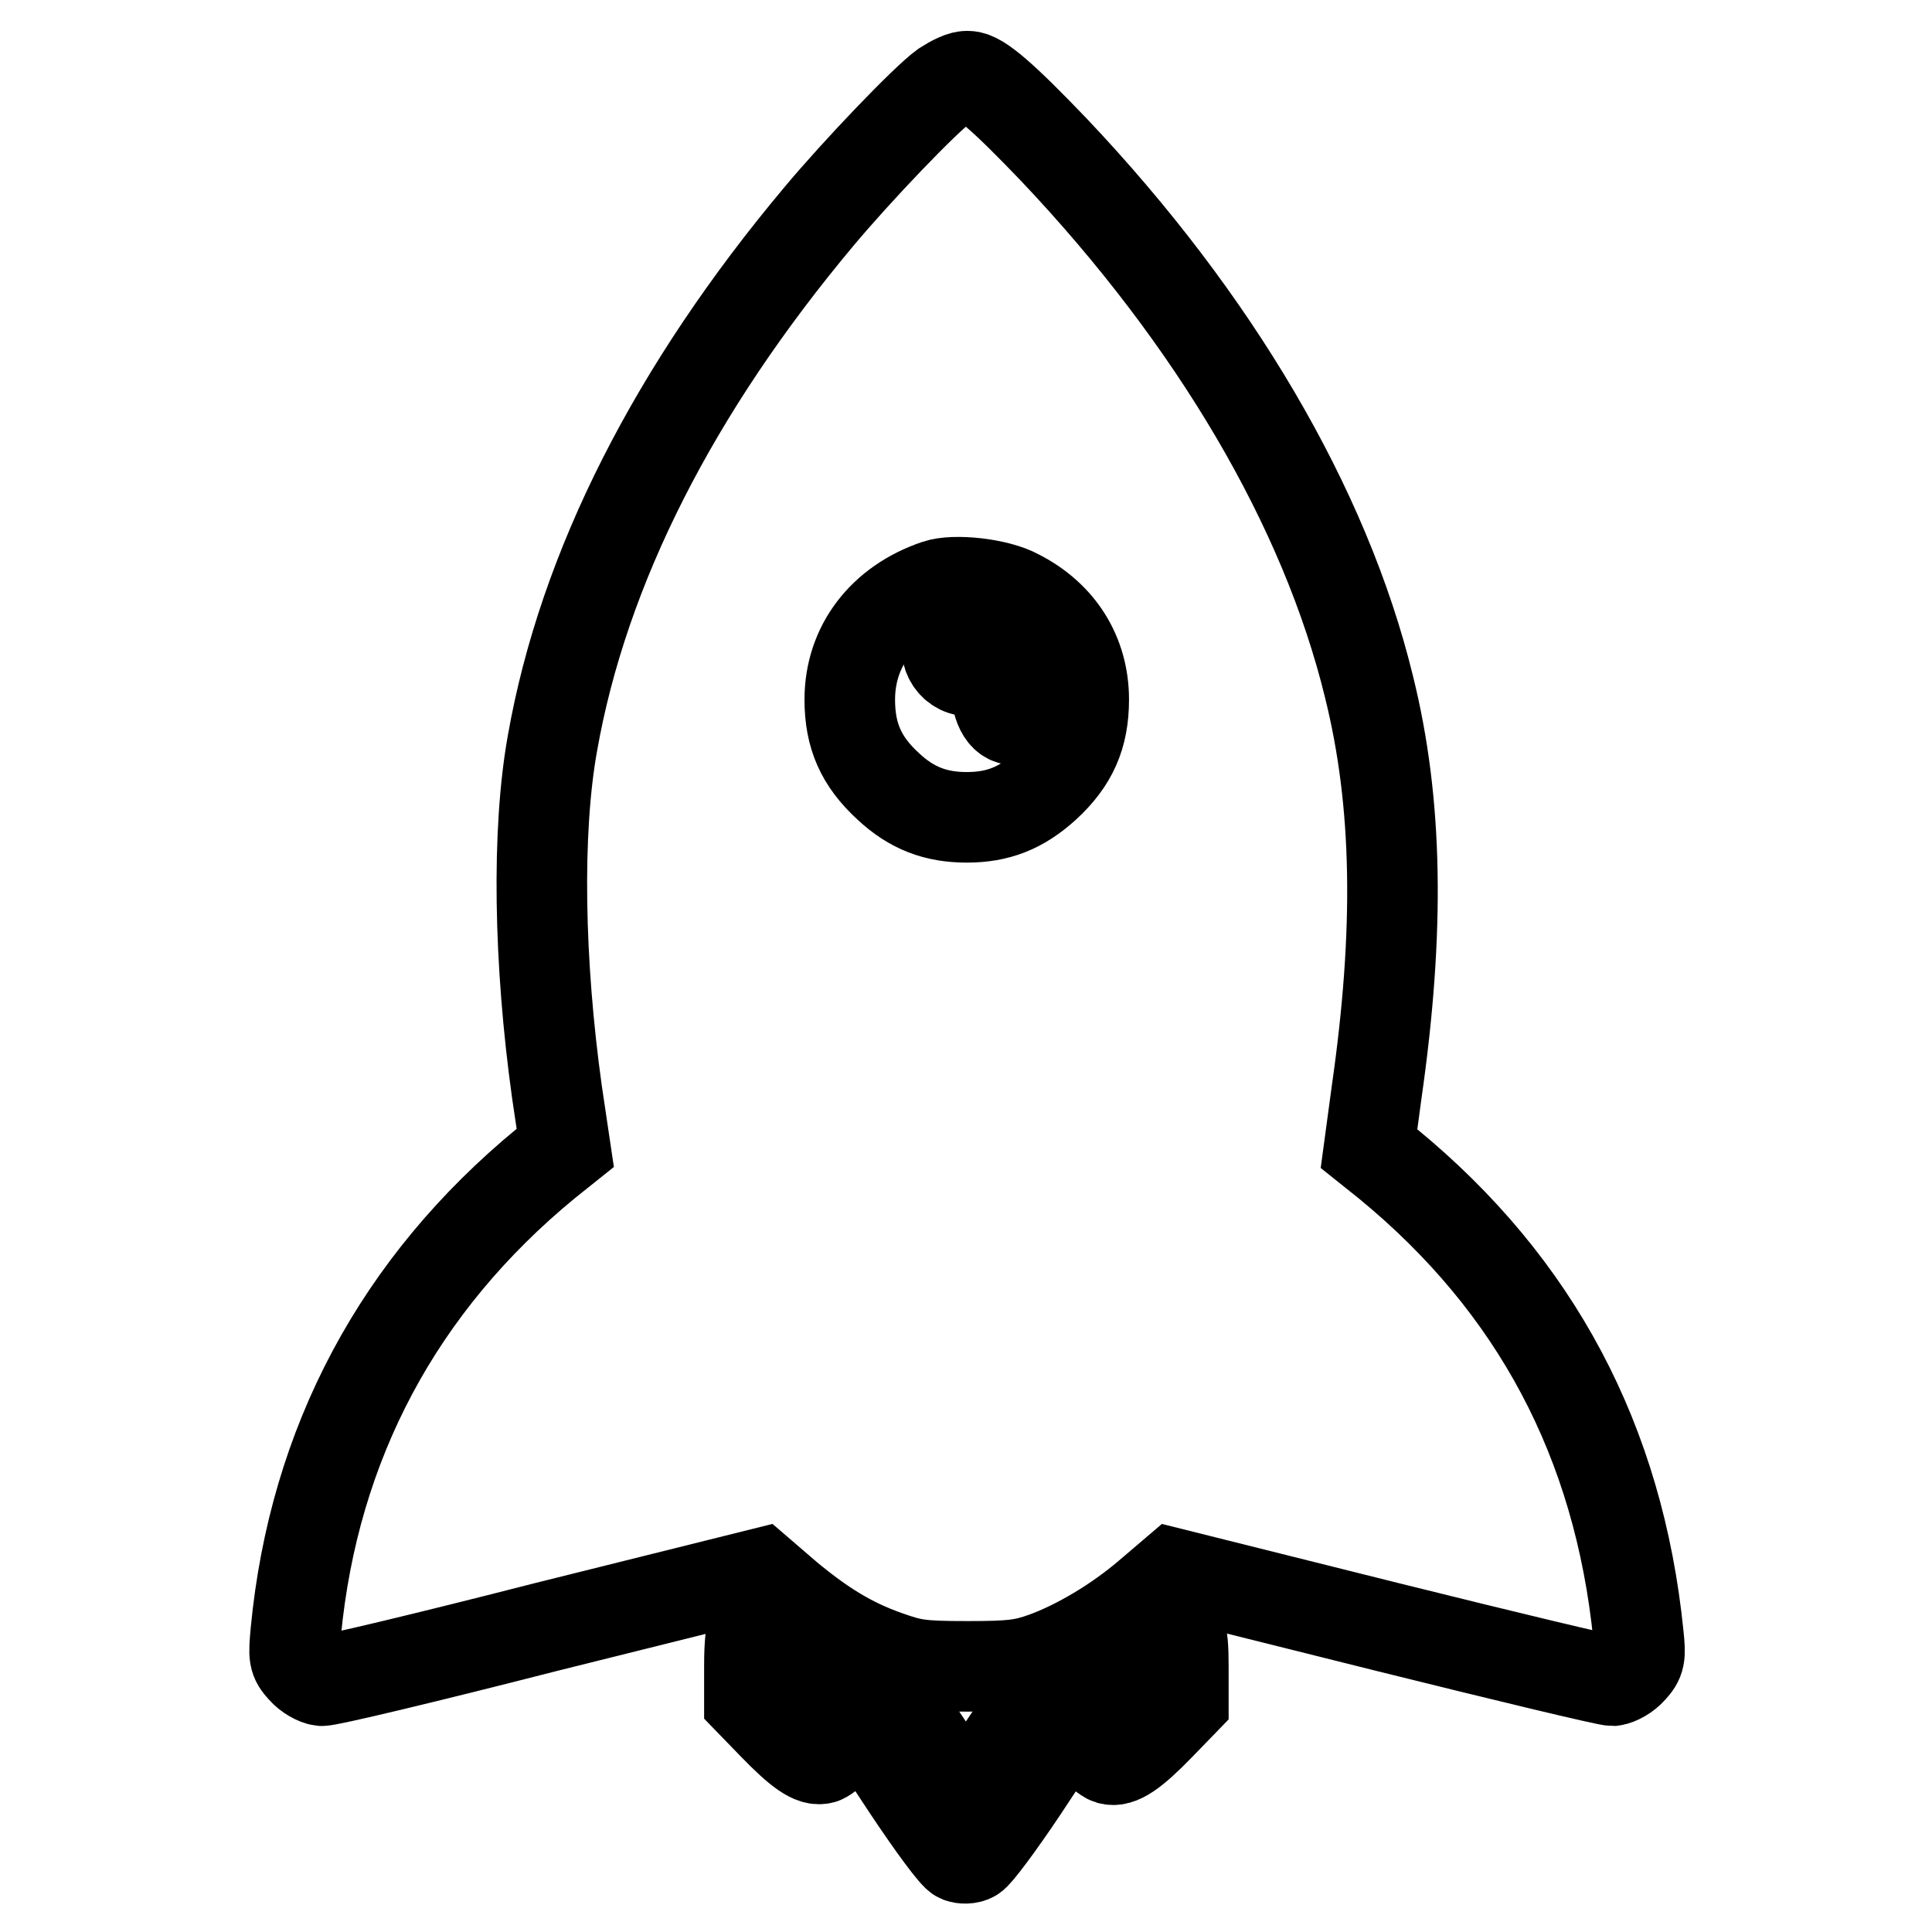
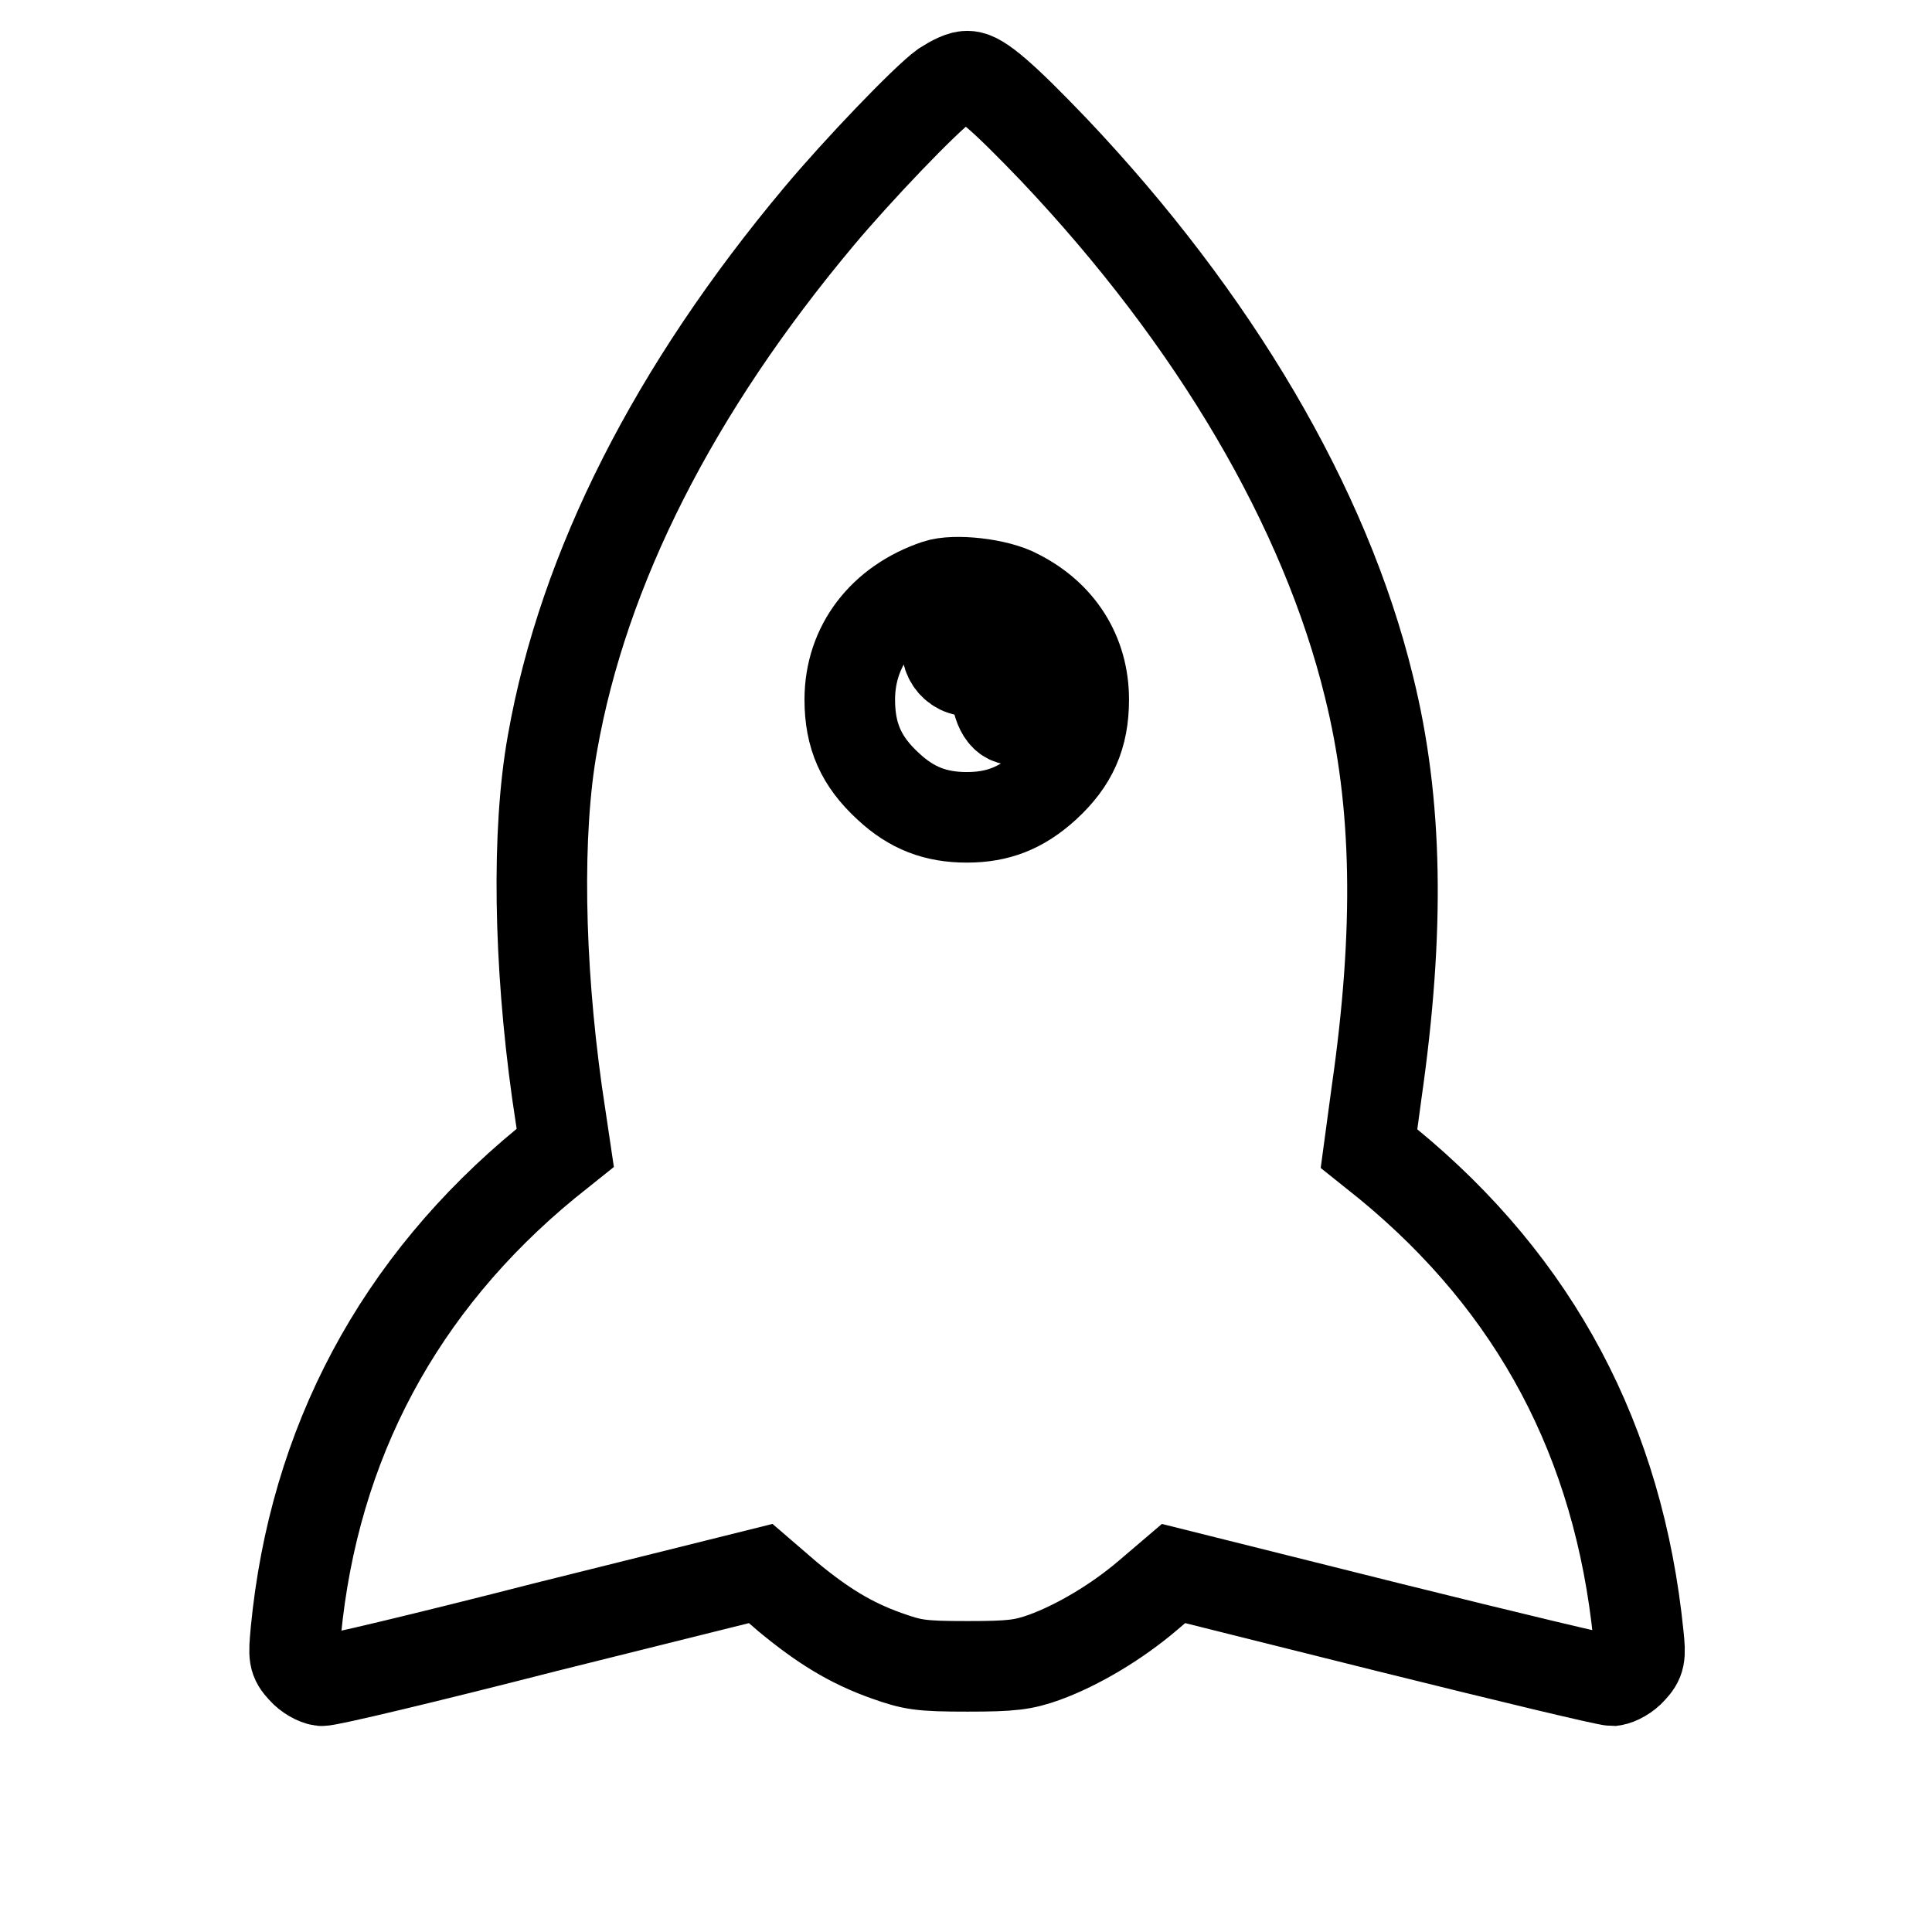
<svg xmlns="http://www.w3.org/2000/svg" version="1.1" x="0px" y="0px" viewBox="0 0 256 256" enable-background="new 0 0 256 256" xml:space="preserve">
  <g>
    <g>
      <g>
        <path stroke-width="12" fill-opacity="0" stroke="#000000" d="M125.1,11.4c-2.5,1.8-11.5,11.2-16.6,17.3C89.4,51.5,77.3,75.2,73.2,98.5c-2.1,11.7-1.8,29,0.6,46.2l1.1,7.4l-2.5,2c-19.6,16.1-30.8,37.2-33.2,62.1c-0.3,3.3-0.3,3.7,0.9,5c0.7,0.8,1.8,1.4,2.5,1.5c0.7,0.1,14.1-3.1,29.7-7.1l28.5-7.1l3.6,3.1c4.6,3.8,8.3,6.1,13.1,7.8c3.4,1.2,4.4,1.4,10.7,1.4c5.9,0,7.4-0.2,10.2-1.2c4.4-1.6,9.6-4.7,13.7-8.2l3.4-2.9l28.4,7.1c15.7,3.9,29,7.1,29.8,7.1c0.7-0.1,1.8-0.7,2.5-1.5c1.1-1.2,1.2-1.7,0.9-4.5c-2.6-25.7-13.6-46.4-33.2-62.5l-2.5-2l1-7.4c3.1-21.6,2.8-38.5-1-53.8c-5.8-23.8-20.5-48.7-41.7-71.1c-6.7-7-9.9-9.8-11.4-9.8C127.5,10,126.2,10.7,125.1,11.4z M134.9,78.8c5.5,2.8,8.7,7.8,8.7,13.9c0,4.8-1.5,8.2-5.1,11.5c-3.2,2.9-6.3,4.1-10.4,4.1c-4.1,0-7.3-1.2-10.4-4.1c-3.6-3.3-5.1-6.7-5.1-11.5c0-7.1,4.4-12.8,11.5-15.2C126.4,76.7,132.2,77.3,134.9,78.8z" />
-         <path stroke-width="12" fill-opacity="0" stroke="#000000" d="M126.1,84.4c-1.5,1.5-0.1,4.5,2.3,4.5c1.6,0,3.1,1.5,3.8,4c0.6,2.4,2,3.1,3.8,1.9c3-1.9,0-8.8-4.5-10.5C129.5,83.5,126.8,83.6,126.1,84.4z" />
-         <path stroke-width="12" fill-opacity="0" stroke="#000000" d="M99.9,215.5c-0.4,0.4-0.6,2.3-0.6,5.2v4.6l3.2,3.3c3.4,3.5,5.2,4.8,6.5,4.4c0.4-0.1,1.8-1.3,3.1-2.5l2.4-2.3l5.8,8.8c3.2,4.8,6.2,8.9,6.8,9.1c0.5,0.2,1.3,0.2,1.8-0.1c0.5-0.2,3.5-4.2,6.7-9l5.8-8.8l2.4,2.4c1.3,1.2,2.8,2.4,3.2,2.5c1.3,0.4,3.1-0.8,6.6-4.4l3.2-3.3v-4.6c0-5-0.4-5.8-2.7-5.8c-1.8,0-2.5,1.2-2.5,5c0,2.8-0.2,3.1-1.9,4.9l-1.9,1.9l-2.5-2.5c-1.4-1.4-2.9-2.7-3.4-2.8c-1.6-0.4-3.1,1.2-8.5,9.3c-2.8,4.3-5.2,7.7-5.4,7.7c-0.2,0-2.8-3.7-5.7-8.1c-3-4.5-5.8-8.4-6.3-8.7c-1.3-0.7-2.7,0-5.3,2.7l-2.3,2.4l-1.9-1.9c-1.8-1.8-1.9-2.1-1.9-4.9c0-1.6-0.3-3.4-0.5-4C103.3,214.7,100.9,214.5,99.9,215.5z" />
+         <path stroke-width="12" fill-opacity="0" stroke="#000000" d="M126.1,84.4c-1.5,1.5-0.1,4.5,2.3,4.5c1.6,0,3.1,1.5,3.8,4c0.6,2.4,2,3.1,3.8,1.9c3-1.9,0-8.8-4.5-10.5z" />
      </g>
    </g>
  </g>
</svg>